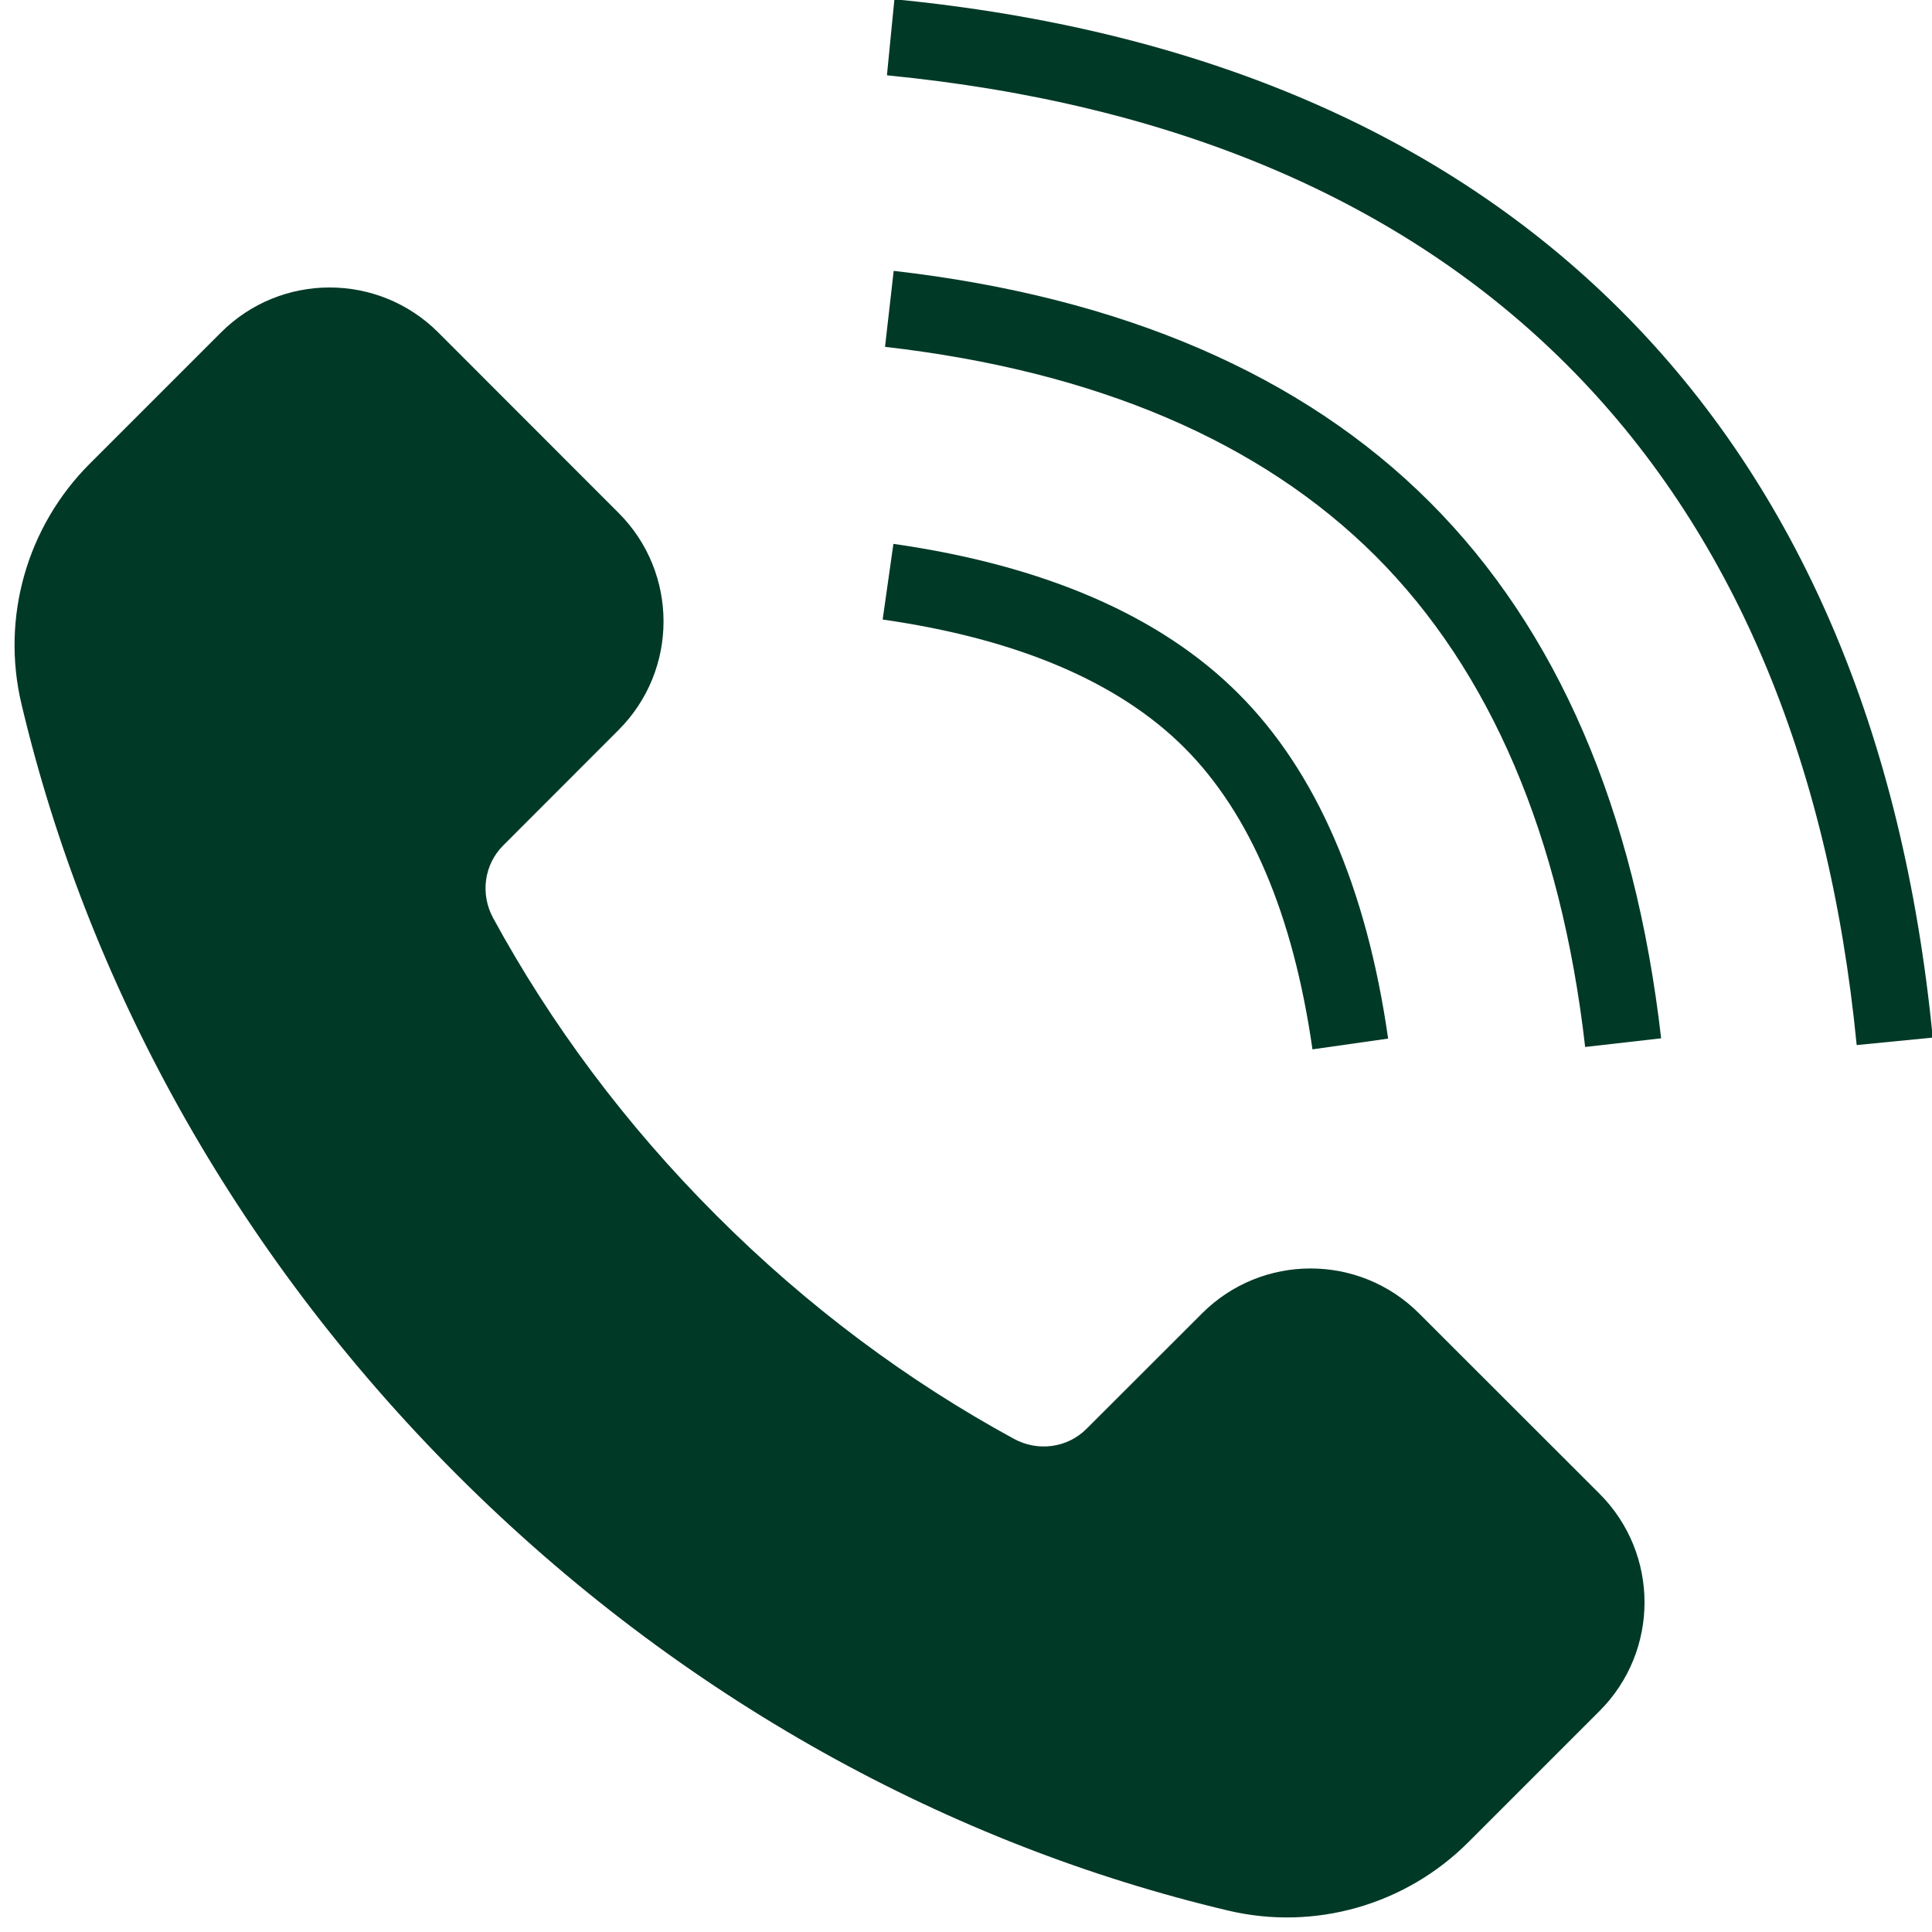
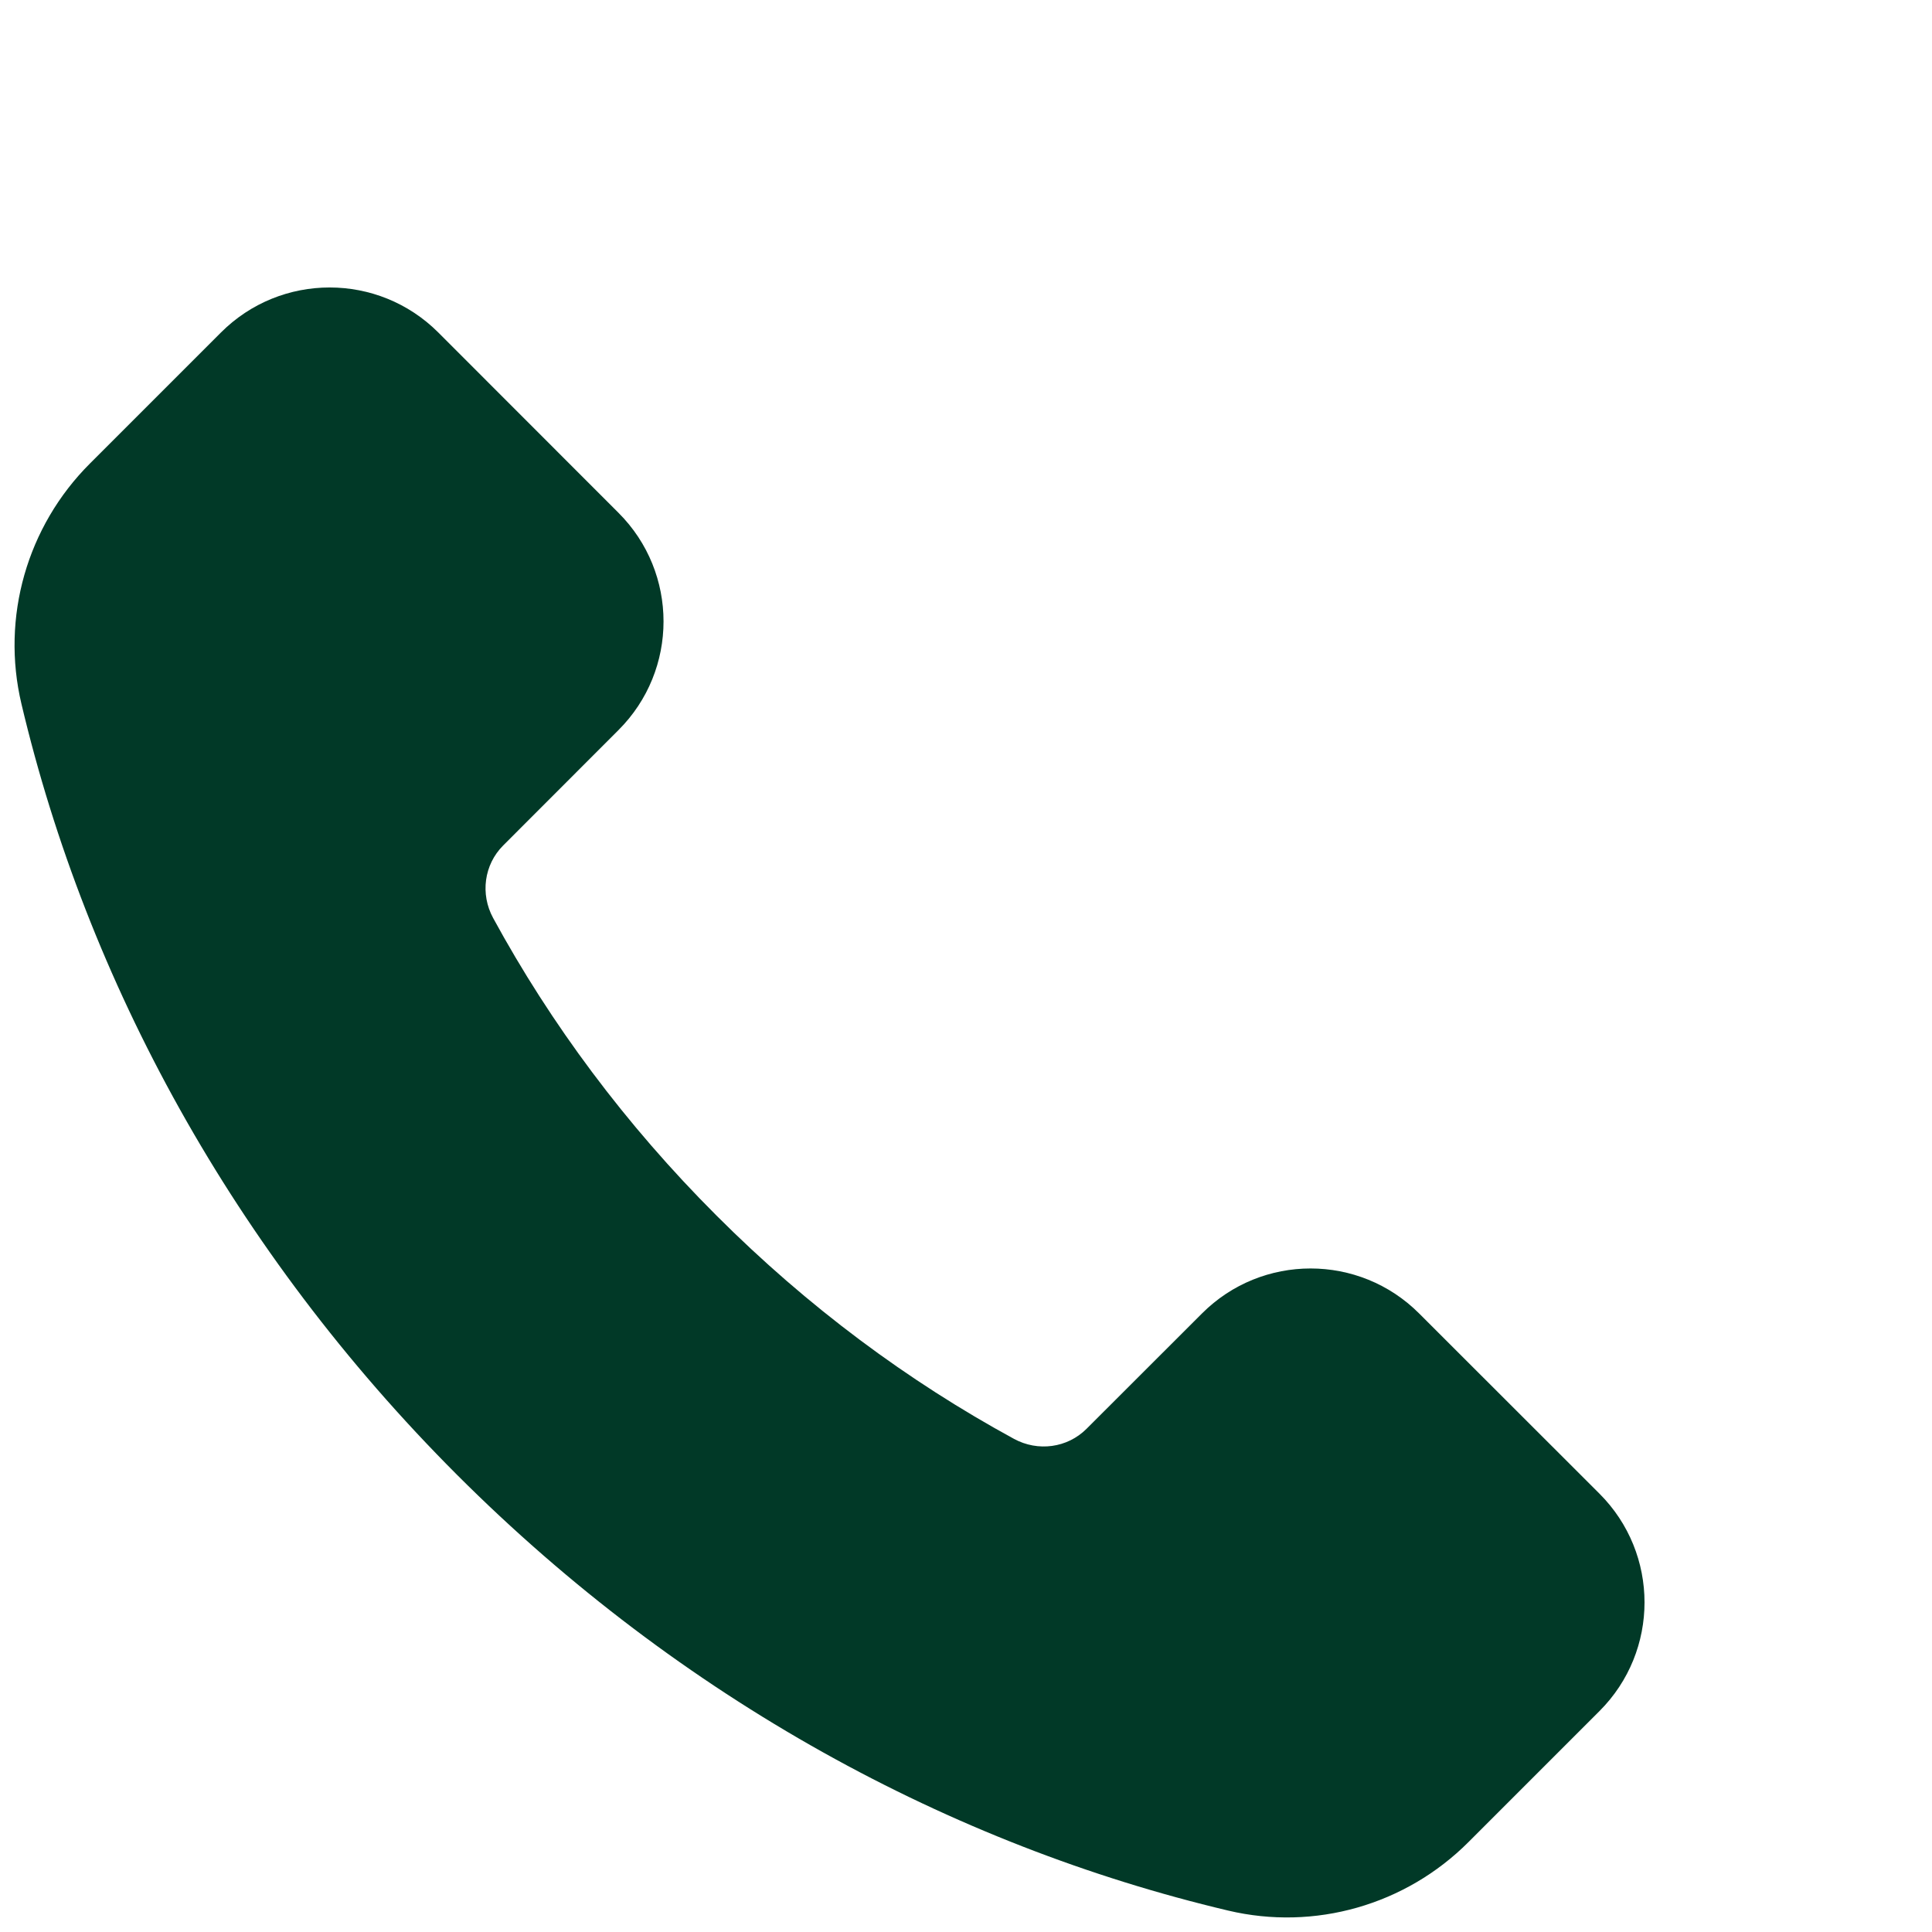
<svg xmlns="http://www.w3.org/2000/svg" fill="#013927" height="75.8" preserveAspectRatio="xMidYMid meet" version="1" viewBox="11.8 12.4 75.8 75.8" width="75.8" zoomAndPan="magnify">
  <g id="change1_1">
-     <path d="M 75.406 24.594 C 68.465 17.652 58.867 13.539 46.891 12.371 L 46.598 15.355 C 57.867 16.457 66.844 20.281 73.281 26.719 C 79.719 33.156 83.543 42.133 84.645 53.402 L 87.629 53.109 C 86.461 41.133 82.348 31.535 75.406 24.594" fill="inherit" />
-     <path d="M 63.293 53.57 L 66.262 53.148 C 65.414 47.215 63.438 42.66 60.387 39.613 C 57.34 36.562 52.785 34.586 46.852 33.738 L 46.43 36.707 C 51.703 37.461 55.684 39.152 58.266 41.734 C 60.848 44.316 62.539 48.297 63.293 53.57" fill="inherit" />
-     <path d="M 46.863 23.027 L 46.523 26.008 C 54.797 26.957 61.273 29.723 65.777 34.223 C 70.277 38.727 73.043 45.203 73.992 53.477 L 76.973 53.137 C 75.945 44.172 72.891 37.094 67.898 32.102 C 62.906 27.109 55.828 24.055 46.863 23.027" fill="inherit" />
    <path d="M 67.48 63.934 C 65.129 61.578 61.309 61.578 58.957 63.934 L 54.43 68.457 C 53.676 69.211 52.52 69.363 51.582 68.852 C 47.434 66.594 43.484 63.668 39.91 60.09 C 36.332 56.516 33.406 52.566 31.148 48.418 C 30.637 47.48 30.789 46.324 31.543 45.57 L 36.066 41.043 C 38.422 38.691 38.422 34.871 36.066 32.52 L 28.996 25.445 C 26.641 23.09 22.824 23.09 20.469 25.445 L 15.328 30.586 C 12.859 33.051 11.836 36.621 12.641 40.016 C 15.211 50.883 20.941 61.469 29.734 70.266 C 38.531 79.059 49.117 84.789 59.984 87.359 C 63.379 88.164 66.949 87.141 69.414 84.672 L 74.555 79.531 C 76.91 77.176 76.91 73.359 74.555 71.004 L 67.48 63.934" fill="inherit" />
  </g>
</svg>